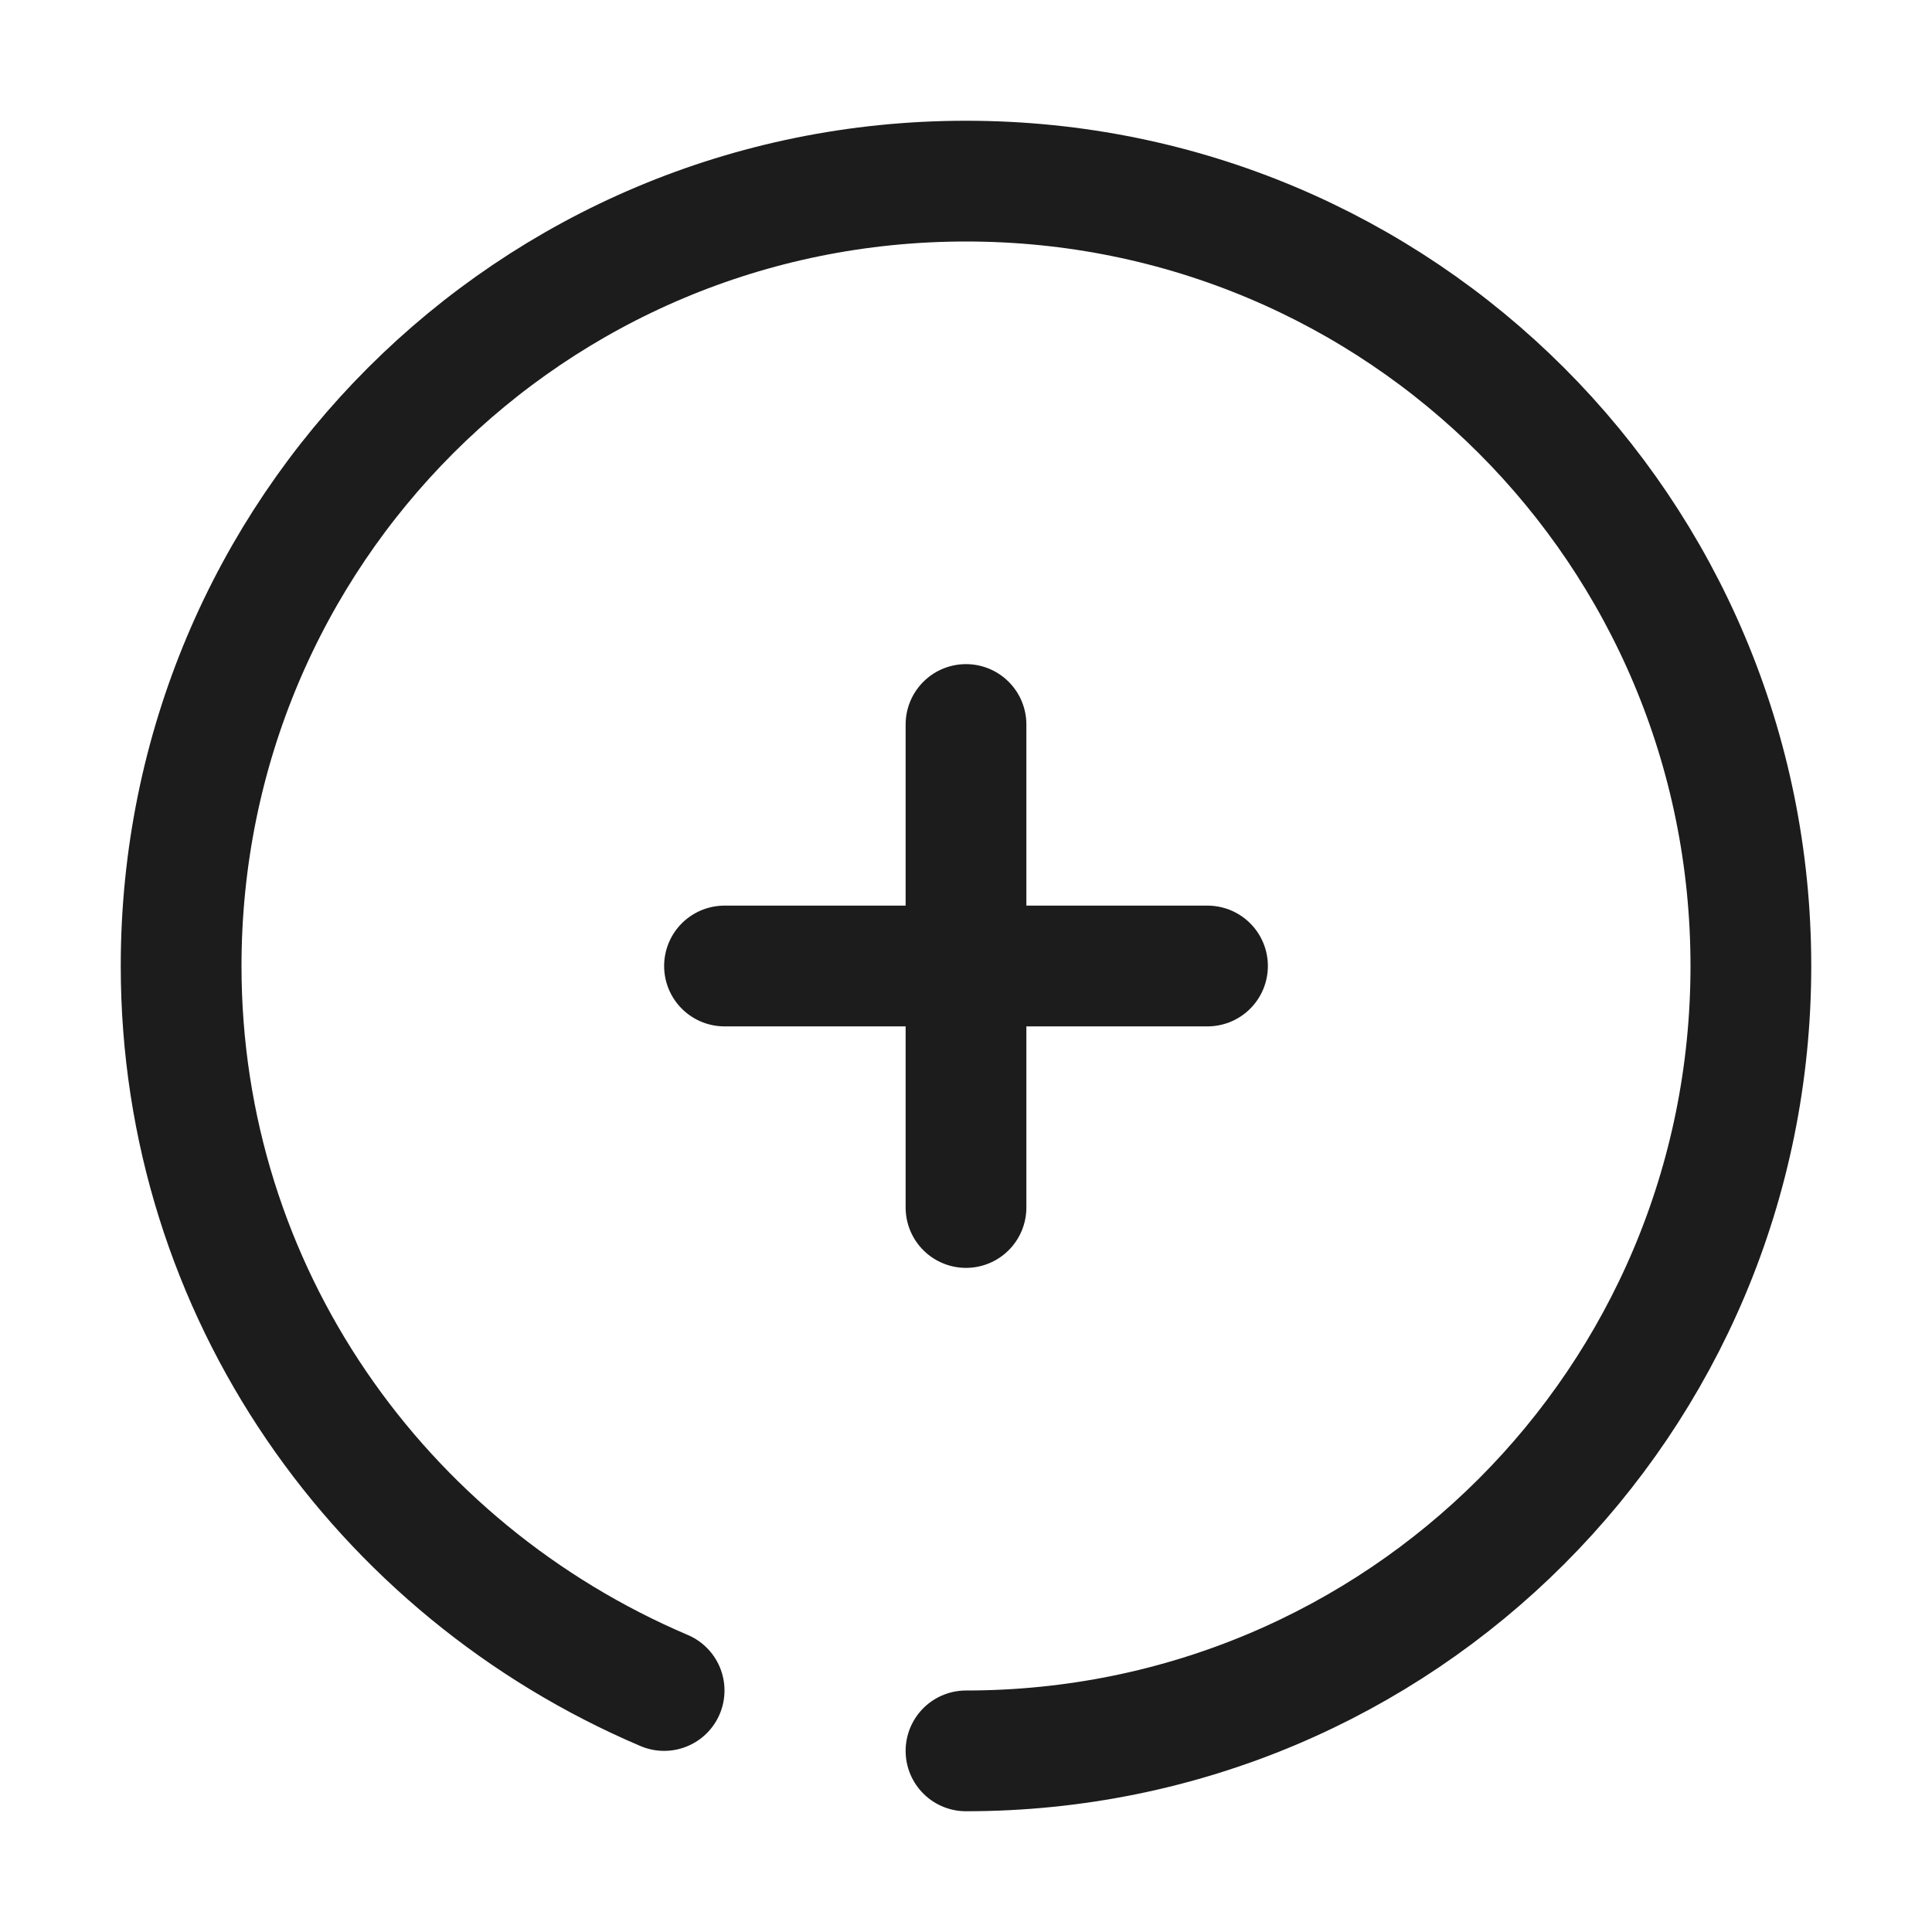
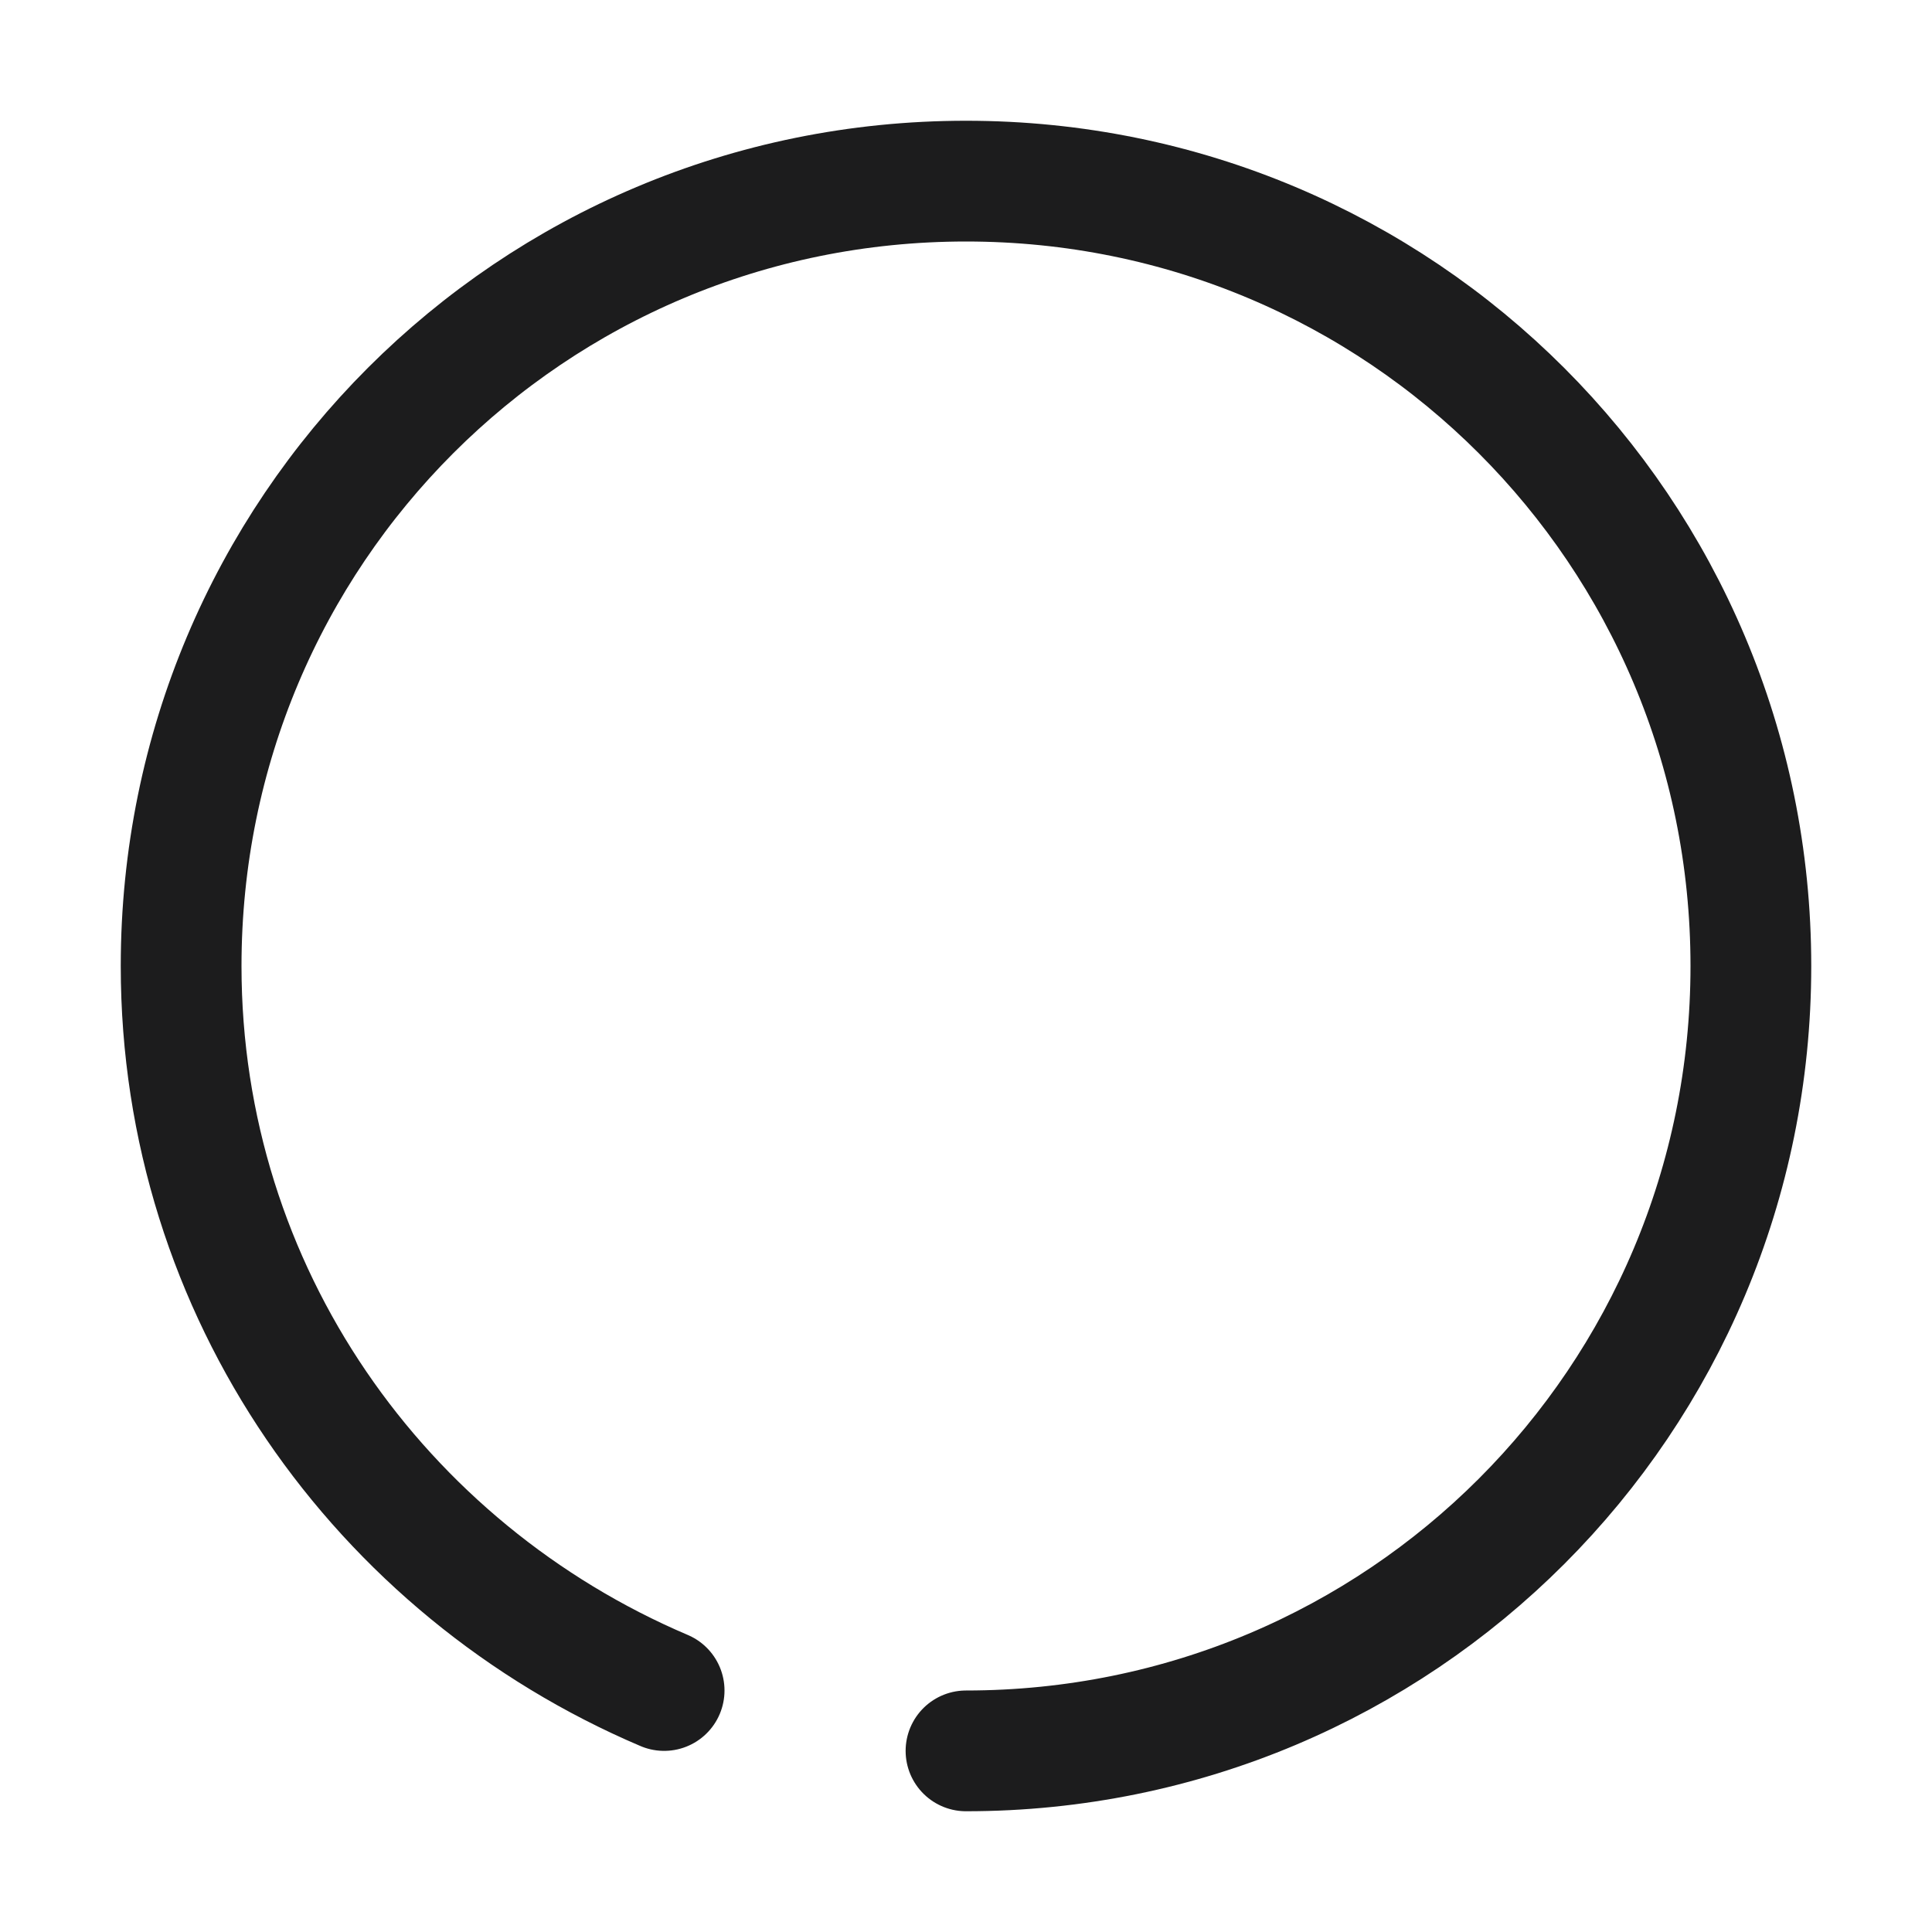
<svg xmlns="http://www.w3.org/2000/svg" version="1.1" id="Layer_1" viewBox="0 0 32 32" xml:space="preserve" enable-background="new 0 0 32 32">
  <path d="M11 28c-4.7-2-8-6.6-8-12C3 8.8 8.8 3 16 3s13 5.8 13 13-5.8 13-13 13" fill="none" stroke="#1c1c1d" stroke-width="2" stroke-linecap="round" stroke-linejoin="round" stroke-miterlimit="10" class="stroke-0c4ada" />
-   <path d="M20 16h-8M16 20v-8" fill="none" stroke="#1c1c1d" stroke-width="2" stroke-linecap="round" stroke-linejoin="round" stroke-miterlimit="10" class="stroke-20bffc" />
</svg>